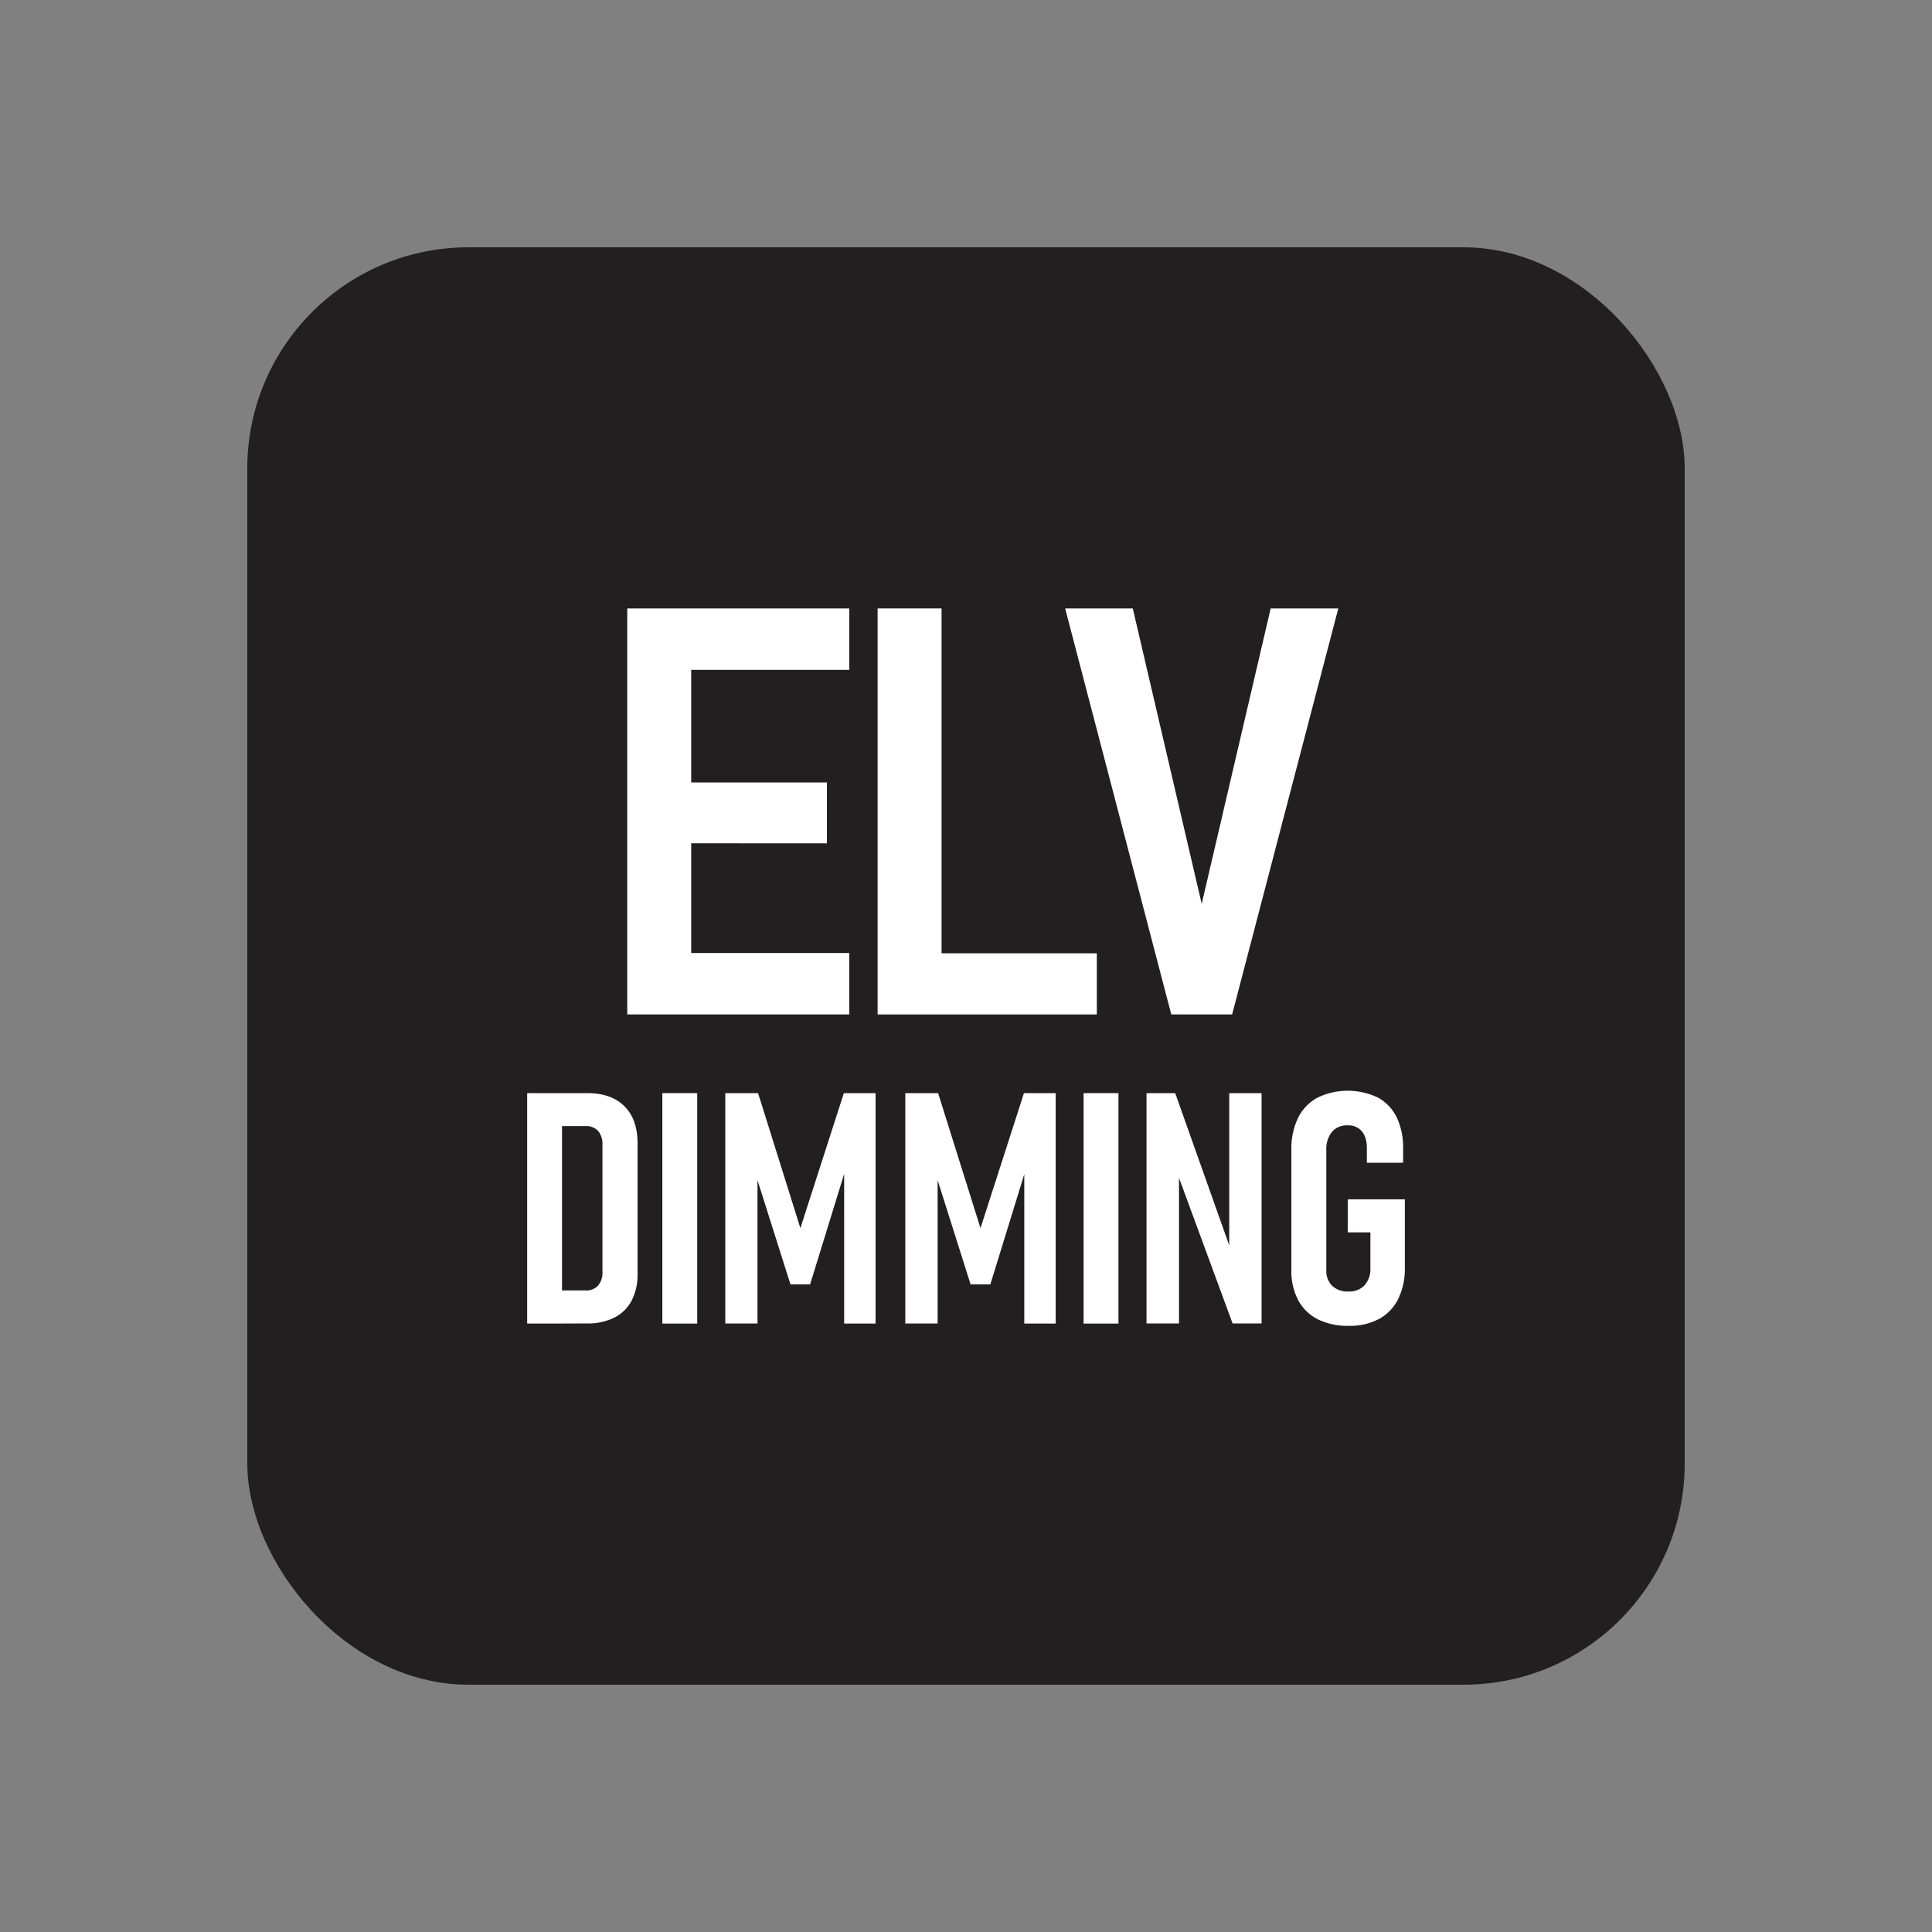
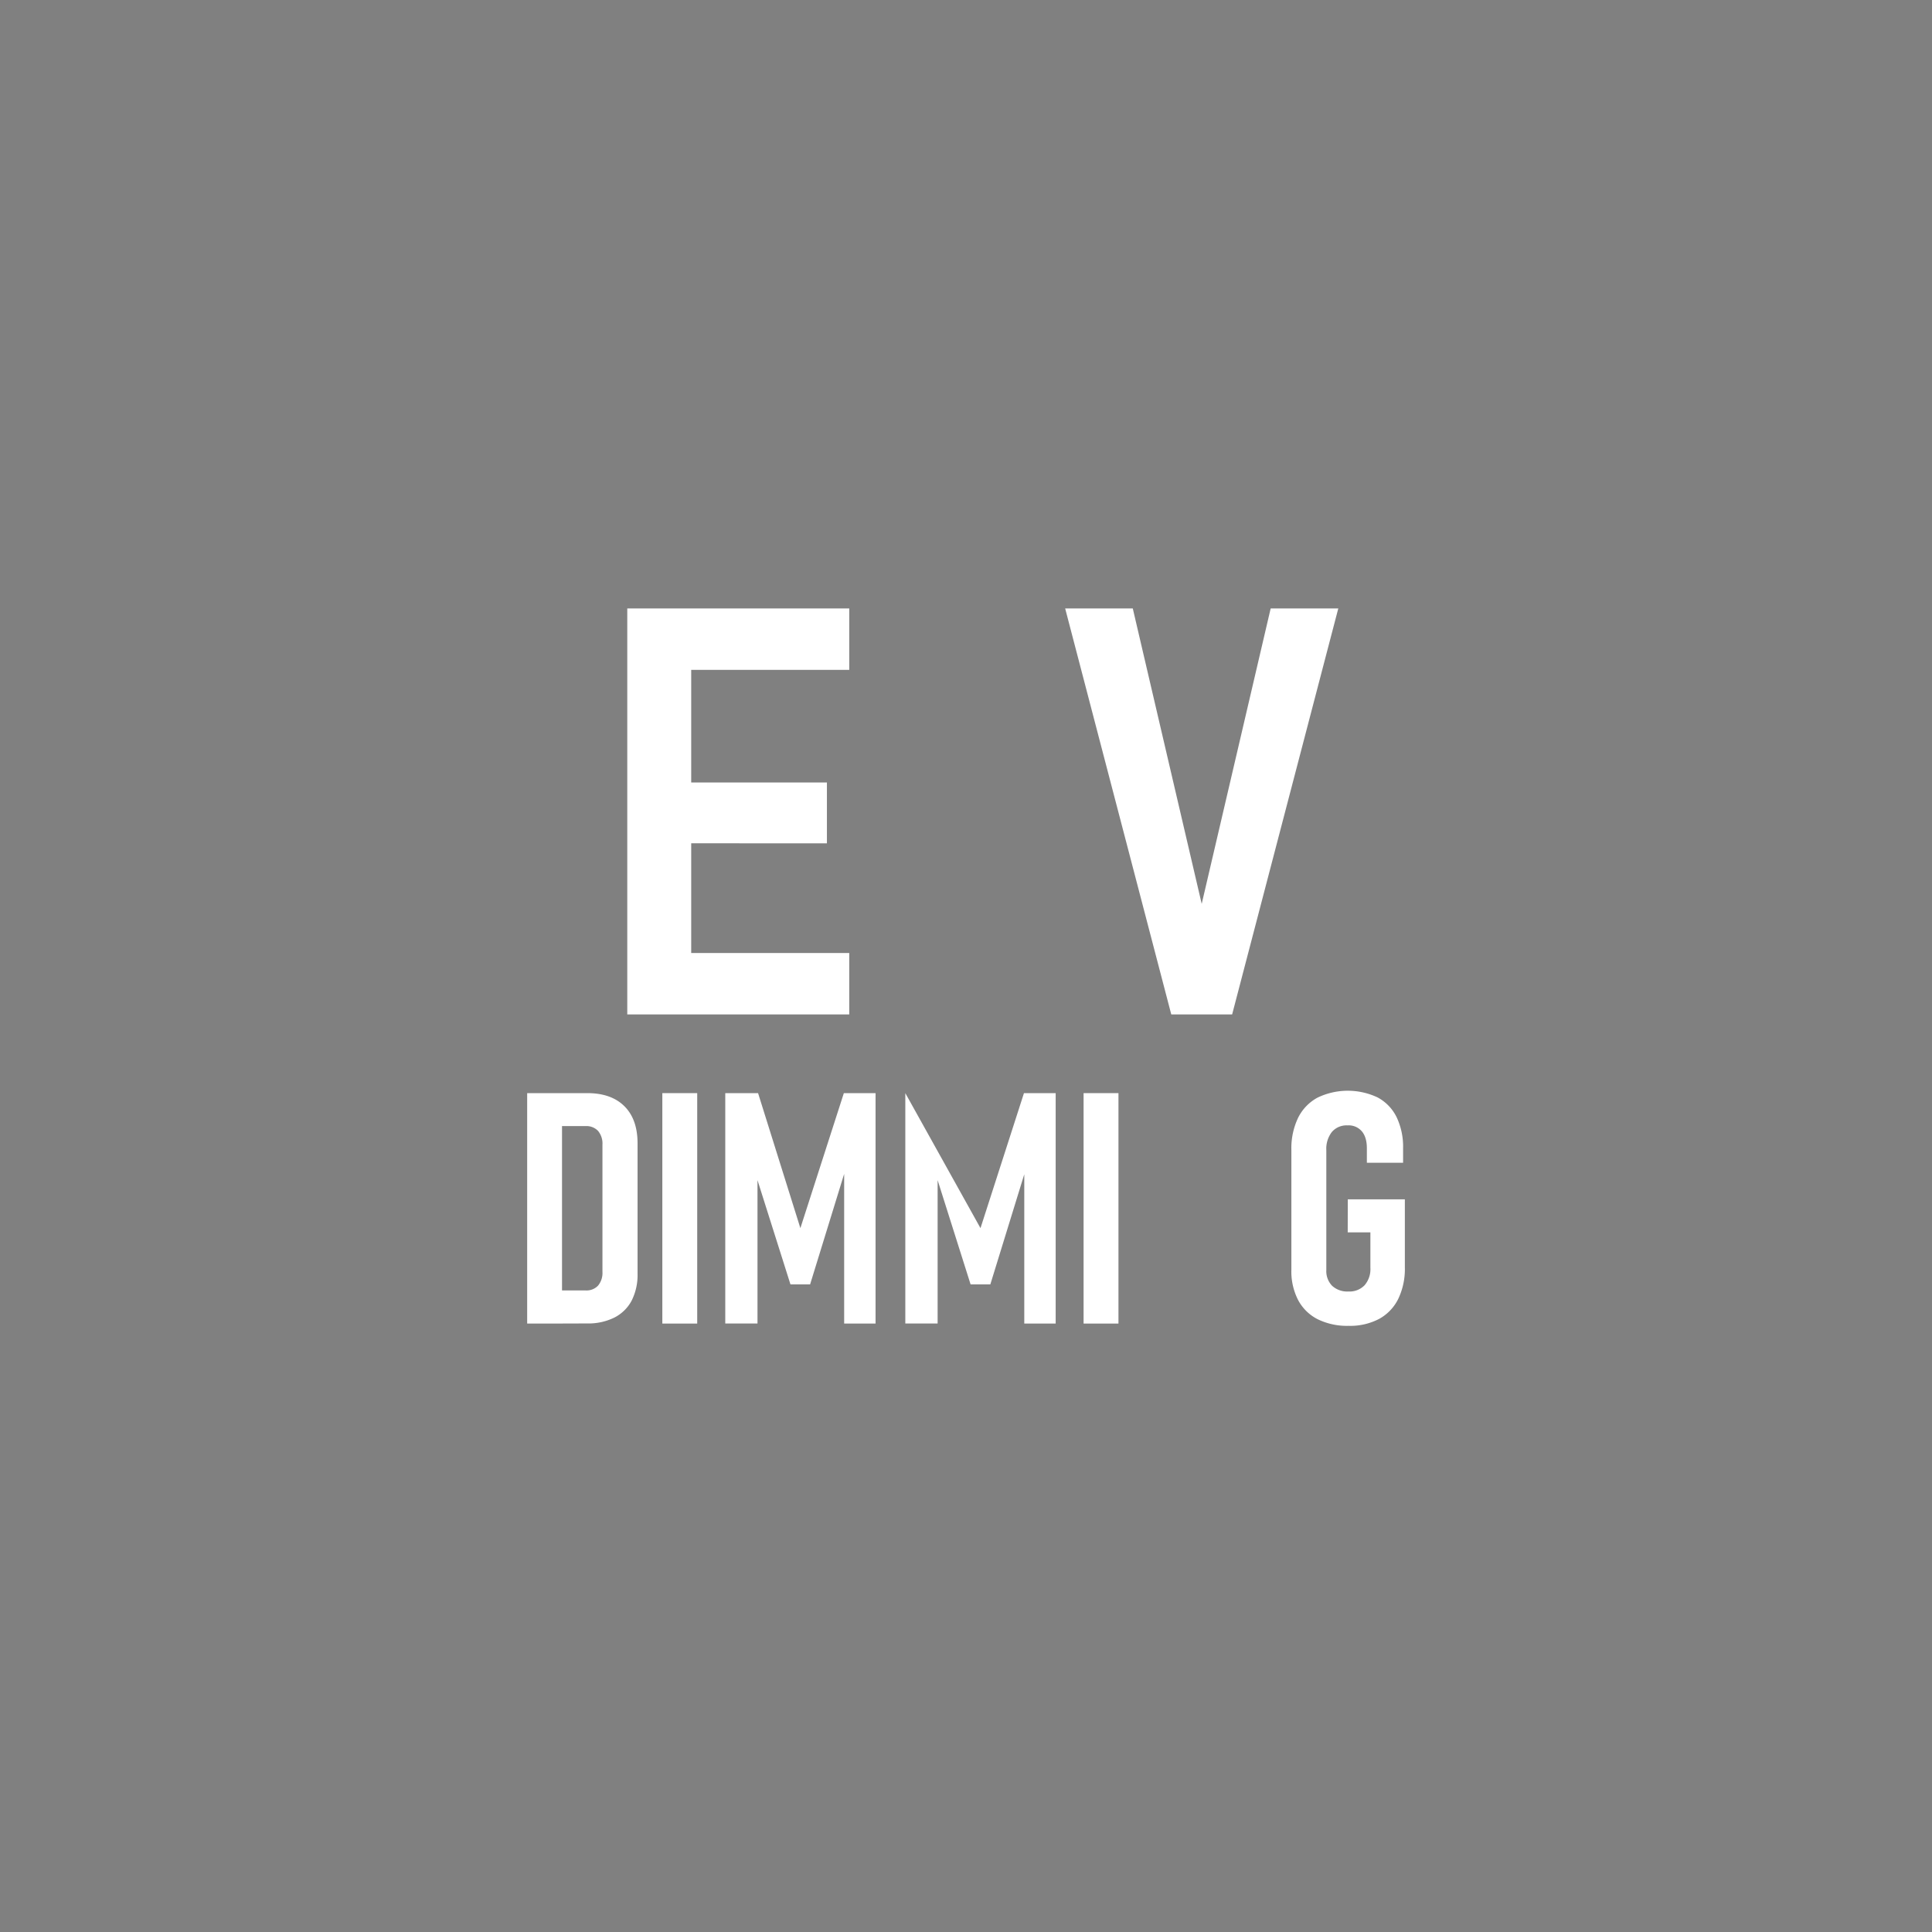
<svg xmlns="http://www.w3.org/2000/svg" id="Layer_1" data-name="Layer 1" viewBox="0 0 800 800">
  <rect x="0" y="0" width="800" height="800" fill="#808080" stroke="none" />
  <defs>
    <style>.cls-1{fill:#231f20;}.cls-2{fill:#fff;}</style>
  </defs>
-   <rect class="cls-1" x="102.4" y="102.4" width="595.2" height="595.2" rx="91.57" />
  <path class="cls-2" d="M259.74,420.06V251.94h26.47V420.06Zm11.79-142.68V251.94h80.13v25.44Zm0,71.8V324h70.88v25.21Zm0,70.88V394.62h80.13v25.44Z" />
-   <path class="cls-2" d="M363.4,420.06V251.94h26.48V420.06Zm12.38,0V394.74h78.39v25.32Z" />
  <path class="cls-2" d="M485,420.06,441.06,251.94h28L497.6,374.27l28.56-122.33h28L510.2,420.06Z" />
  <path class="cls-2" d="M218.29,548.06V452.64h14.43v95.42Zm9.38,0V534.34H242.5a6.55,6.55,0,0,0,5.15-2,8.18,8.18,0,0,0,1.81-5.67V474a8.2,8.2,0,0,0-1.81-5.71,6.63,6.63,0,0,0-5.15-2H227.67V452.64h15.49q9.9,0,15.35,5.38T264,473.31v54.08a23.59,23.59,0,0,1-2.46,11.19,16.56,16.56,0,0,1-7.15,7,24.21,24.21,0,0,1-11.26,2.43Z" />
  <path class="cls-2" d="M288.7,452.64v95.42H274.26V452.64Z" />
  <path class="cls-2" d="M331.42,508.55l18-55.91h13.13v95.42h-13V478.63l1,4.2-15.1,49h-8.14l-15.09-47.71,1.44-5.51v69.43H300.32V452.64H313.9Z" />
-   <path class="cls-2" d="M406,508.55l18-55.91h13.13v95.42h-13V478.63l1.05,4.2-15.1,49H401.9l-15.09-47.71,1.44-5.51v69.43H374.87V452.64h13.58Z" />
+   <path class="cls-2" d="M406,508.55l18-55.91h13.13v95.42h-13V478.63l1.05,4.2-15.1,49H401.9l-15.09-47.71,1.44-5.51v69.43H374.87V452.64Z" />
  <path class="cls-2" d="M463.13,452.64v95.42H448.69V452.64Z" />
-   <path class="cls-2" d="M474.75,548V452.64h11.88l24.28,68.45-1.91,2.1V452.64h13.39V548h-12L486.3,482.57l1.9-2.17V548Z" />
  <path class="cls-2" d="M558.09,496.61h23.63v28.22a28.61,28.61,0,0,1-2.73,13,19,19,0,0,1-7.94,8.31A25.8,25.8,0,0,1,558.42,549a27.68,27.68,0,0,1-12.77-2.72,18.8,18.8,0,0,1-8.1-7.91,25.86,25.86,0,0,1-2.82-12.53V476.2a29.3,29.3,0,0,1,2.76-13.29,19.15,19.15,0,0,1,8-8.37,28.91,28.91,0,0,1,25-.09,18.55,18.55,0,0,1,7.81,8.13,28.51,28.51,0,0,1,2.69,12.9v6h-15v-6q0-4.53-2.06-7A7.13,7.13,0,0,0,558,466a8,8,0,0,0-6.5,2.72,11.34,11.34,0,0,0-2.3,7.52v49.68a8.73,8.73,0,0,0,2.4,6.5,9.27,9.27,0,0,0,6.79,2.36,8.62,8.62,0,0,0,6.66-2.59,10.19,10.19,0,0,0,2.4-7.19v-14.7h-9.39Z" />
</svg>